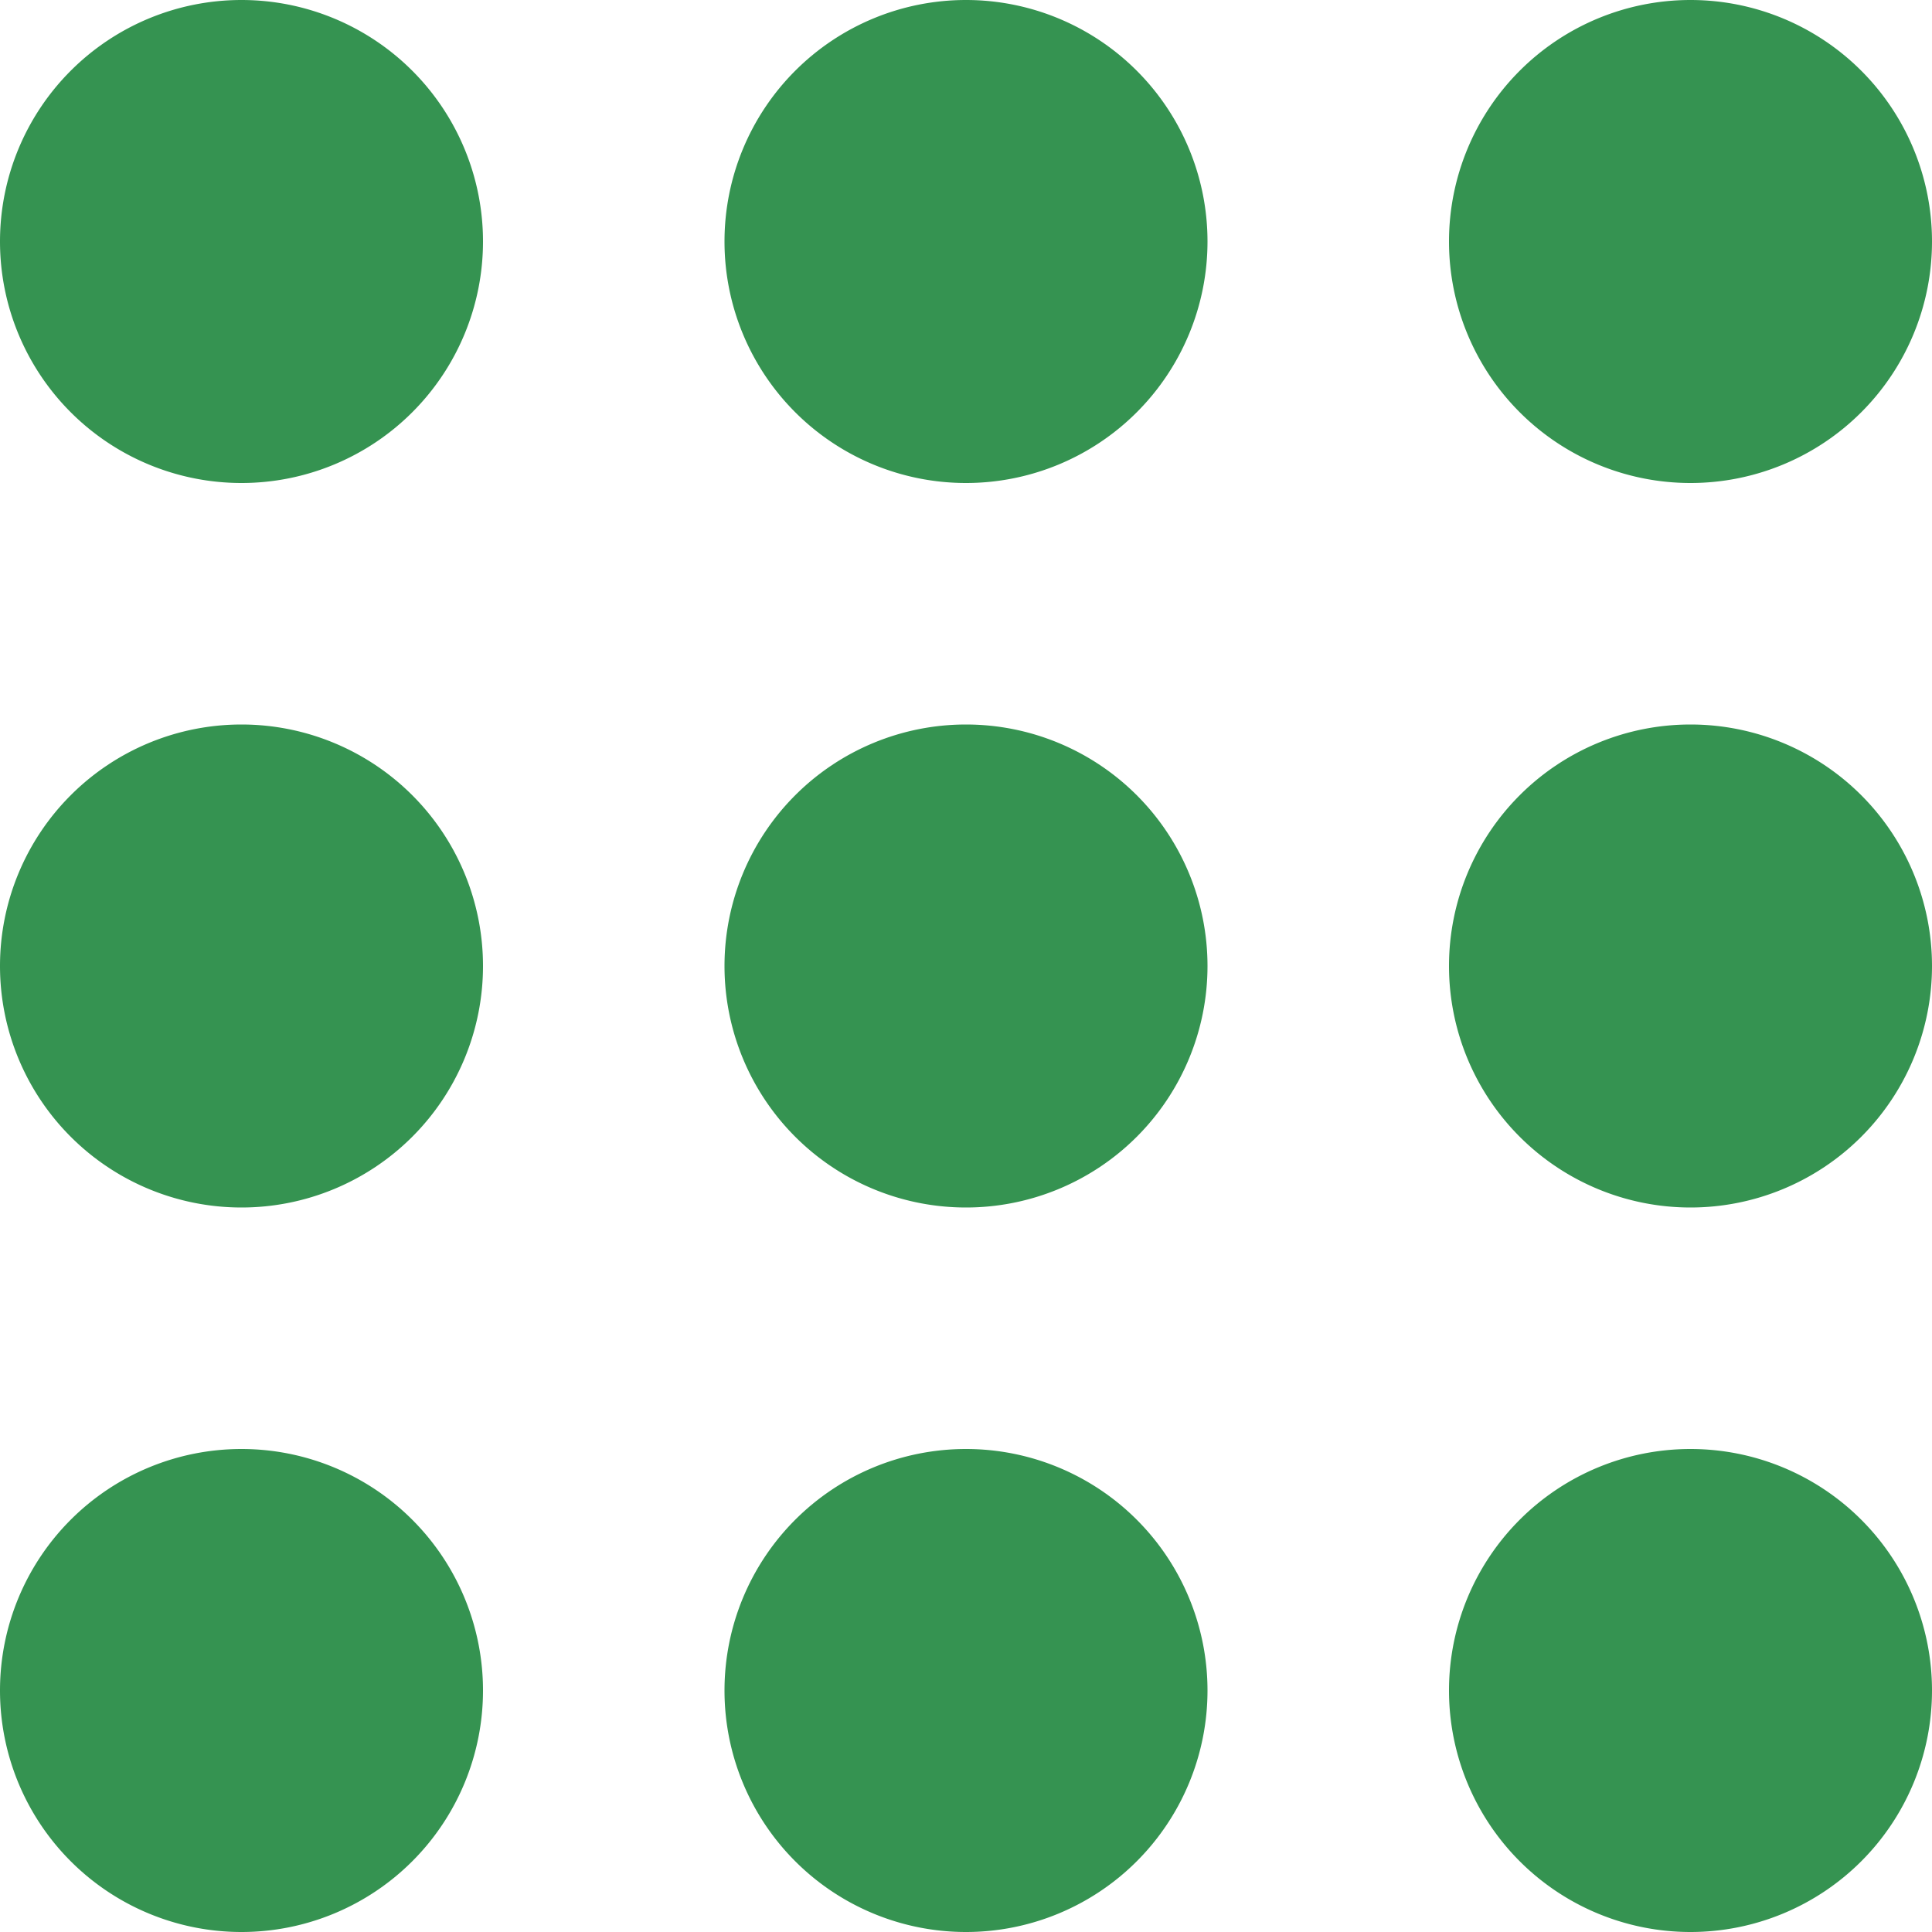
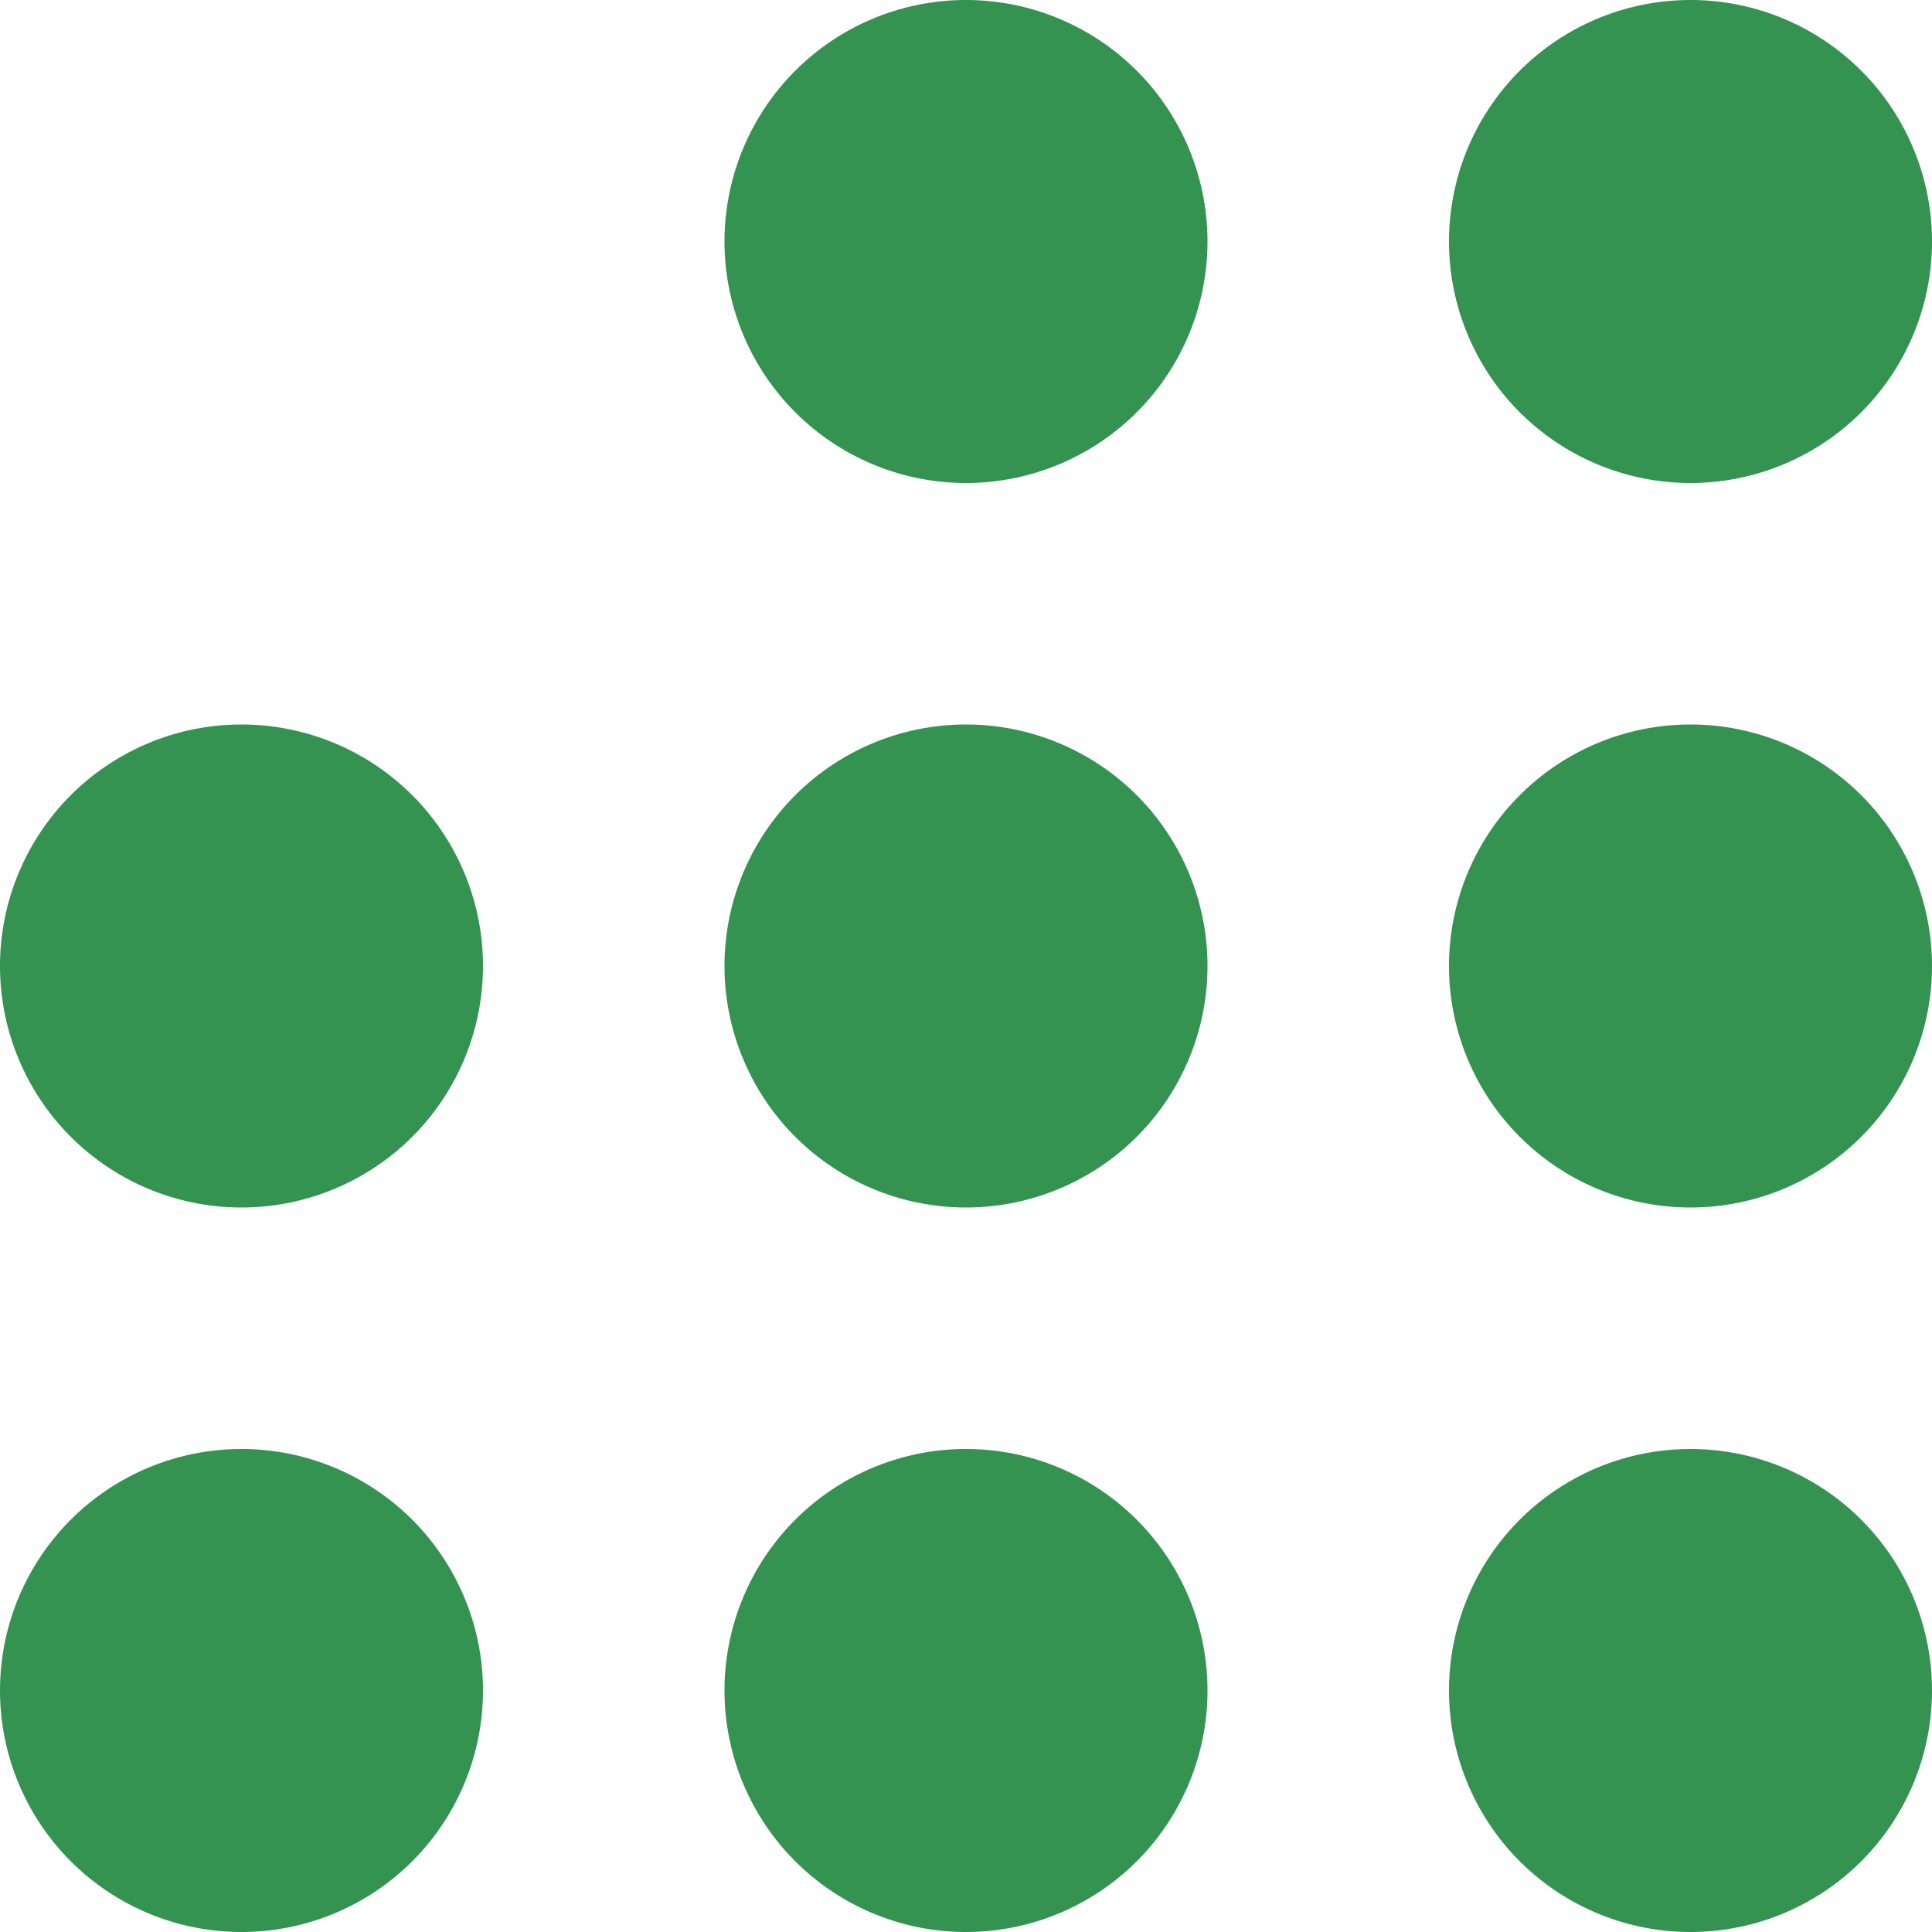
<svg xmlns="http://www.w3.org/2000/svg" width="16" height="16" viewBox="0 0 16 16">
  <g transform="translate(3712 13731)">
-     <path d="M2,0A2,2,0,1,1,0,2,2,2,0,0,1,2,0Z" transform="translate(-3712 -13731)" fill="#359351" />
    <path d="M2,0A2,2,0,1,1,0,2,2,2,0,0,1,2,0Z" transform="translate(-3712 -13725)" fill="#359351" />
    <path d="M2,0A2,2,0,1,1,0,2,2,2,0,0,1,2,0Z" transform="translate(-3712 -13719)" fill="#359351" />
    <path d="M2,0A2,2,0,1,1,0,2,2,2,0,0,1,2,0Z" transform="translate(-3706 -13731)" fill="#359351" />
    <path d="M2,0A2,2,0,1,1,0,2,2,2,0,0,1,2,0Z" transform="translate(-3706 -13725)" fill="#359351" />
    <path d="M2,0A2,2,0,1,1,0,2,2,2,0,0,1,2,0Z" transform="translate(-3706 -13719)" fill="#359351" />
    <path d="M2,0A2,2,0,1,1,0,2,2,2,0,0,1,2,0Z" transform="translate(-3700 -13731)" fill="#359351" />
    <path d="M2,0A2,2,0,1,1,0,2,2,2,0,0,1,2,0Z" transform="translate(-3700 -13725)" fill="#359351" />
    <path d="M2,0A2,2,0,1,1,0,2,2,2,0,0,1,2,0Z" transform="translate(-3700 -13719)" fill="#359351" />
  </g>
</svg>